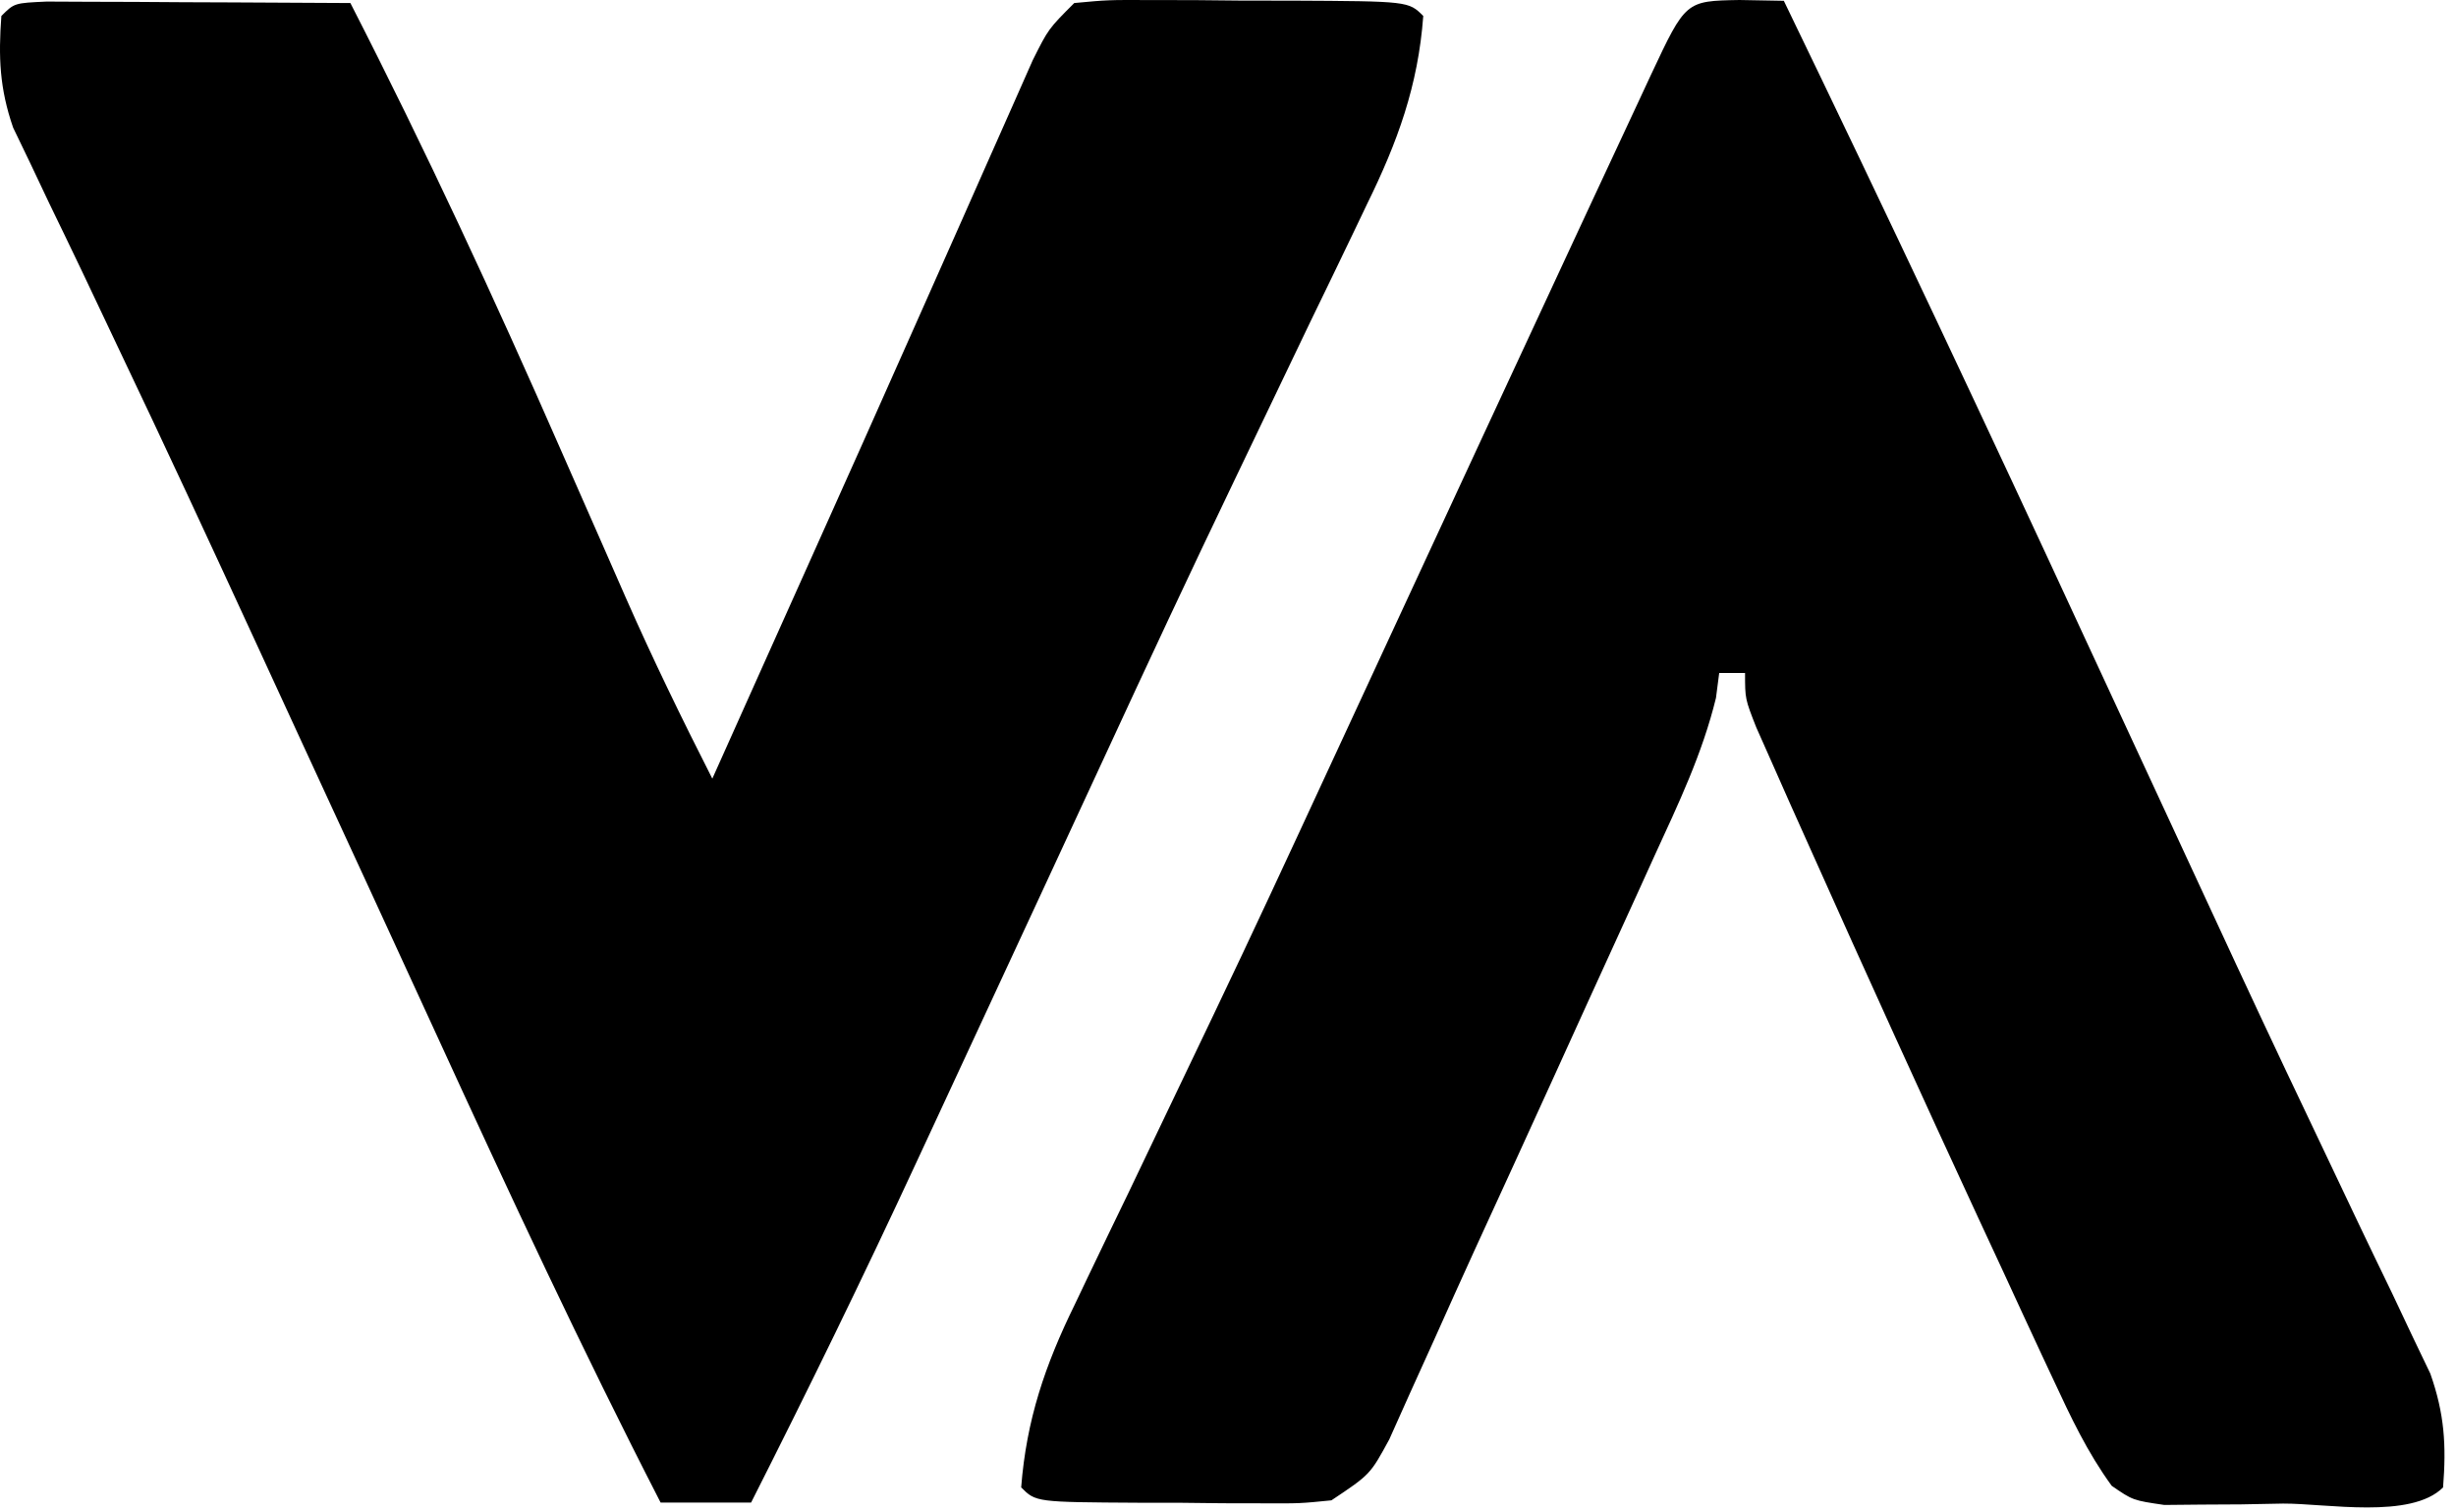
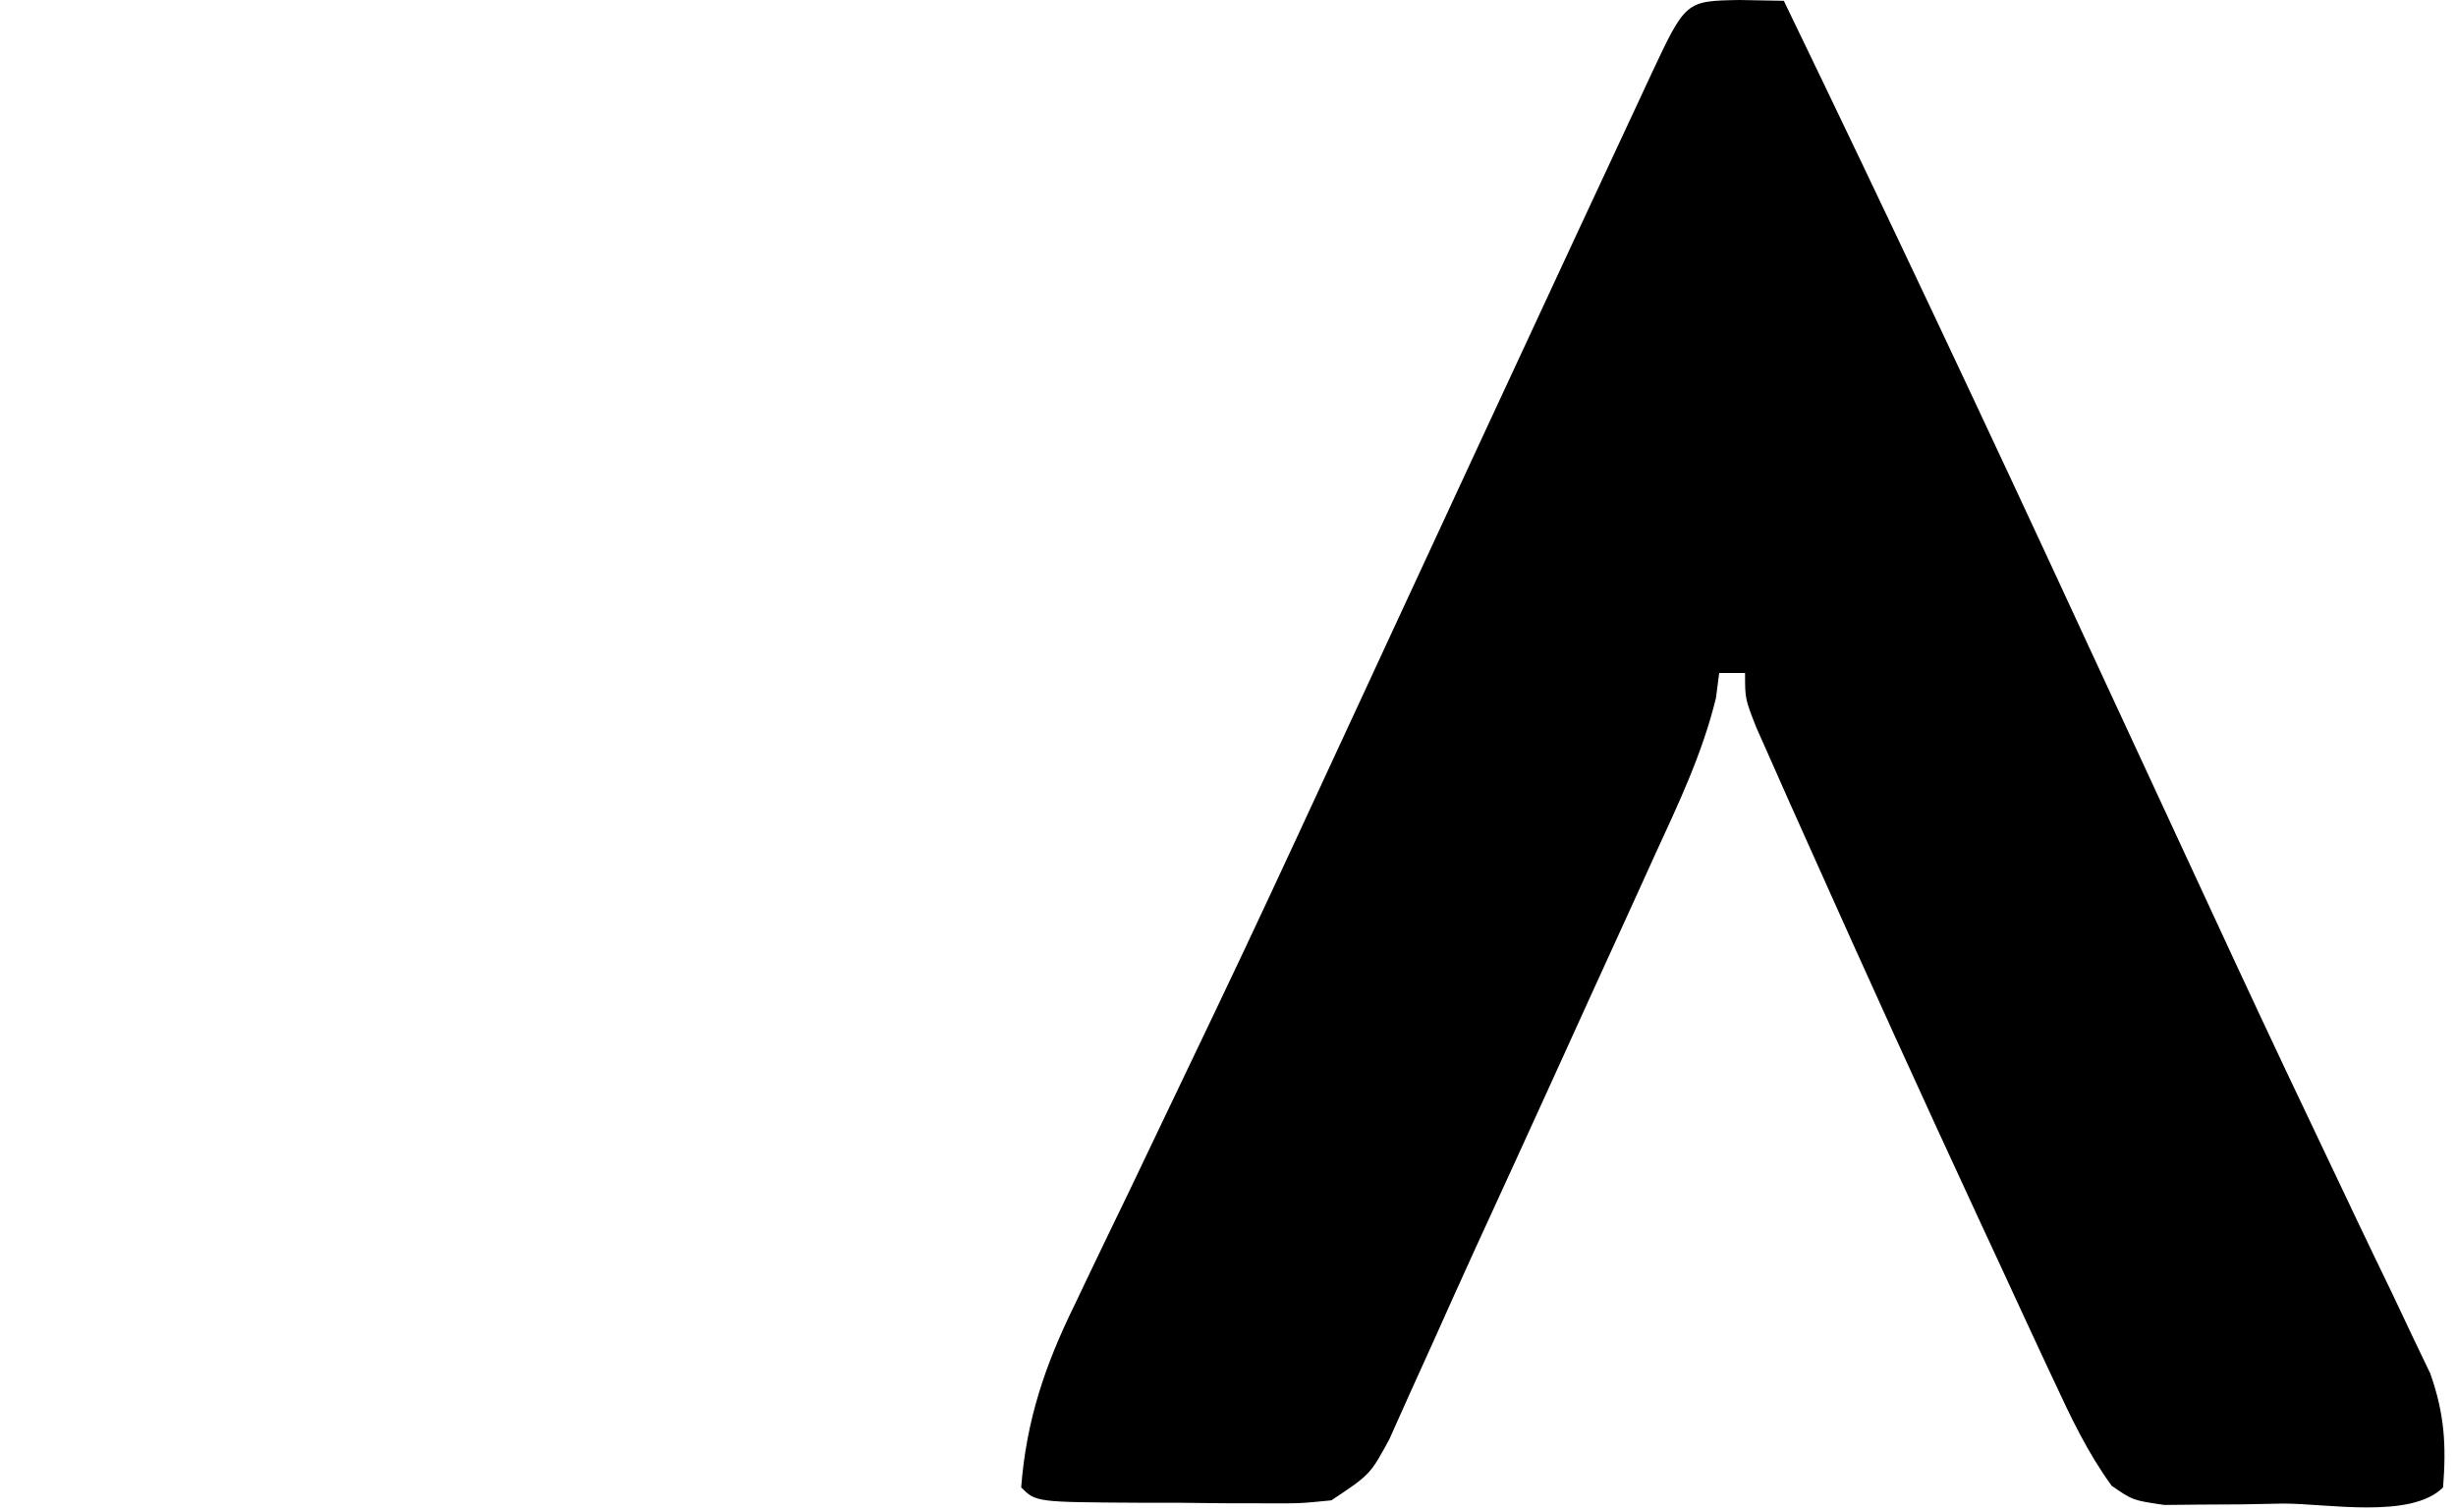
<svg xmlns="http://www.w3.org/2000/svg" width="190" height="117" viewBox="0 0 190 117" fill="none">
-   <path d="M134.562 0C135.697 0.021 136.831 0.041 138 0.062C145.941 16.477 153.709 32.962 161.359 49.514C163.528 54.203 165.703 58.889 167.88 63.575C168.954 65.887 170.026 68.2 171.096 70.513C173.627 75.981 176.173 81.441 178.771 86.876C179.997 89.442 181.214 92.012 182.43 94.582C183.292 96.394 184.165 98.199 185.039 100.004C185.559 101.103 186.078 102.204 186.613 103.336C187.075 104.3 187.537 105.263 188.013 106.256C189.111 109.378 189.257 111.776 189 115.062C186.52 117.543 179.956 116.296 176.625 116.312C175.558 116.333 174.49 116.353 173.391 116.374C172.367 116.38 171.344 116.386 170.289 116.391C169.348 116.4 168.406 116.41 167.436 116.419C165 116.063 165 116.062 163.366 114.938C161.476 112.343 160.202 109.63 158.848 106.718C158.551 106.085 158.255 105.452 157.949 104.799C156.98 102.724 156.021 100.644 155.062 98.562C154.396 97.127 153.729 95.691 153.062 94.255C148.662 84.763 144.333 75.239 140.062 65.688C139.549 64.542 139.035 63.397 138.506 62.217C138.041 61.168 137.577 60.12 137.098 59.039C136.487 57.664 136.487 57.664 135.864 56.26C135 54.062 135 54.062 135 52.062C134.34 52.062 133.68 52.062 133 52.062C132.918 52.699 132.835 53.335 132.75 53.991C131.694 58.316 129.847 62.173 127.992 66.211C127.588 67.1 127.185 67.99 126.769 68.907C125.476 71.752 124.175 74.595 122.875 77.438C122.023 79.311 121.171 81.185 120.32 83.059C118.271 87.566 116.208 92.067 114.141 96.567C113.058 98.936 111.99 101.31 110.927 103.688C110.308 105.055 109.689 106.422 109.07 107.789C108.545 108.962 108.019 110.136 107.477 111.346C106 114.062 106 114.062 103 116.062C100.564 116.306 100.564 116.306 97.711 116.293C96.687 116.292 95.664 116.289 94.609 116.287C93.542 116.274 92.475 116.263 91.375 116.251C90.3 116.25 89.225 116.248 88.117 116.248C80.14 116.202 80.14 116.202 79 115.062C79.405 109.827 80.853 105.589 83.141 100.925C83.459 100.257 83.777 99.589 84.105 98.9C85.145 96.721 86.198 94.548 87.25 92.375C87.981 90.847 88.712 89.318 89.441 87.789C90.92 84.687 92.402 81.588 93.887 78.49C96.873 72.247 99.783 65.969 102.688 59.688C103.737 57.423 104.786 55.159 105.836 52.895C106.353 51.779 106.869 50.663 107.401 49.514C112.259 39.026 117.125 28.542 122 18.062C122.438 17.12 122.876 16.178 123.328 15.207C124.466 12.762 125.607 10.318 126.75 7.875C127.073 7.18 127.397 6.485 127.73 5.769C130.403 0.073 130.403 0.073 134.562 0Z" fill="black" />
-   <path d="M3.606 0.121C4.69 0.126 5.774 0.132 6.891 0.137C8.645 0.142 8.645 0.142 10.436 0.147C12.283 0.159 12.283 0.159 14.168 0.172C16.021 0.179 16.021 0.179 17.912 0.186C20.977 0.198 24.041 0.214 27.106 0.235C32.915 11.573 38.244 23.067 43.356 34.735C44.4 37.113 45.446 39.492 46.495 41.869C47.138 43.328 47.779 44.788 48.418 46.25C50.504 50.99 52.761 55.617 55.106 60.235C55.431 59.508 55.757 58.781 56.093 58.033C56.554 57.002 57.016 55.972 57.492 54.91C58.013 53.749 58.533 52.588 59.069 51.392C60.227 48.808 61.387 46.225 62.546 43.642C65.337 37.424 68.123 31.204 70.884 24.973C72.067 22.305 73.253 19.638 74.439 16.971C75.007 15.69 75.574 14.409 76.14 13.127C76.93 11.334 77.727 9.544 78.524 7.754C78.975 6.734 79.426 5.714 79.891 4.664C81.106 2.235 81.106 2.235 83.106 0.235C85.704 -0.008 85.704 -0.008 88.953 0.004C90.115 0.006 91.277 0.008 92.475 0.01C93.694 0.022 94.912 0.035 96.168 0.047C98.002 0.048 98.002 0.048 99.873 0.049C108.966 0.095 108.966 0.095 110.106 1.235C109.708 6.644 108.11 10.998 105.747 15.809C105.236 16.878 105.236 16.878 104.715 17.969C103.604 20.291 102.48 22.606 101.356 24.922C100.576 26.547 99.798 28.172 99.02 29.798C97.841 32.263 96.662 34.728 95.479 37.191C92.063 44.302 88.727 51.448 85.418 58.61C84.38 60.849 83.343 63.089 82.305 65.328C81.788 66.443 81.272 67.558 80.74 68.707C78.043 74.528 75.343 80.347 72.636 86.164C72.047 87.43 71.459 88.696 70.872 89.962C66.772 98.803 62.505 107.541 58.106 116.235C55.796 116.235 53.486 116.235 51.106 116.235C45.003 104.354 39.376 92.272 33.811 80.132C30.333 72.544 26.833 64.966 23.334 57.387C22.172 54.867 21.011 52.346 19.851 49.825C16.296 42.104 12.72 34.395 9.063 26.723C8.154 24.806 7.245 22.889 6.337 20.971C5.504 19.222 4.659 17.478 3.813 15.735C3.319 14.692 2.825 13.649 2.317 12.575C1.886 11.681 1.456 10.788 1.013 9.867C-0.033 6.834 -0.129 4.422 0.106 1.235C1.106 0.235 1.106 0.235 3.606 0.121Z" fill="black" />
+   <path d="M134.562 0C135.697 0.021 136.831 0.041 138 0.062C145.941 16.477 153.709 32.962 161.359 49.514C163.528 54.203 165.703 58.889 167.88 63.575C168.954 65.887 170.026 68.2 171.096 70.513C173.627 75.981 176.173 81.441 178.771 86.876C179.997 89.442 181.214 92.012 182.43 94.582C183.292 96.394 184.165 98.199 185.039 100.004C185.559 101.103 186.078 102.204 186.613 103.336C187.075 104.3 187.537 105.263 188.013 106.256C189.111 109.378 189.257 111.776 189 115.062C186.52 117.543 179.956 116.296 176.625 116.312C175.558 116.333 174.49 116.353 173.391 116.374C172.367 116.38 171.344 116.386 170.289 116.391C169.348 116.4 168.406 116.41 167.436 116.419C165 116.063 165 116.062 163.366 114.938C161.476 112.343 160.202 109.63 158.848 106.718C158.551 106.085 158.255 105.452 157.949 104.799C156.98 102.724 156.021 100.644 155.062 98.562C154.396 97.127 153.729 95.691 153.062 94.255C148.662 84.763 144.333 75.239 140.062 65.688C139.549 64.542 139.035 63.397 138.506 62.217C138.041 61.168 137.577 60.12 137.098 59.039C136.487 57.664 136.487 57.664 135.864 56.26C135 54.062 135 54.062 135 52.062C134.34 52.062 133.68 52.062 133 52.062C132.918 52.699 132.835 53.335 132.75 53.991C131.694 58.316 129.847 62.173 127.992 66.211C127.588 67.1 127.185 67.99 126.769 68.907C125.476 71.752 124.175 74.595 122.875 77.438C122.023 79.311 121.171 81.185 120.32 83.059C118.271 87.566 116.208 92.067 114.141 96.567C113.058 98.936 111.99 101.31 110.927 103.688C110.308 105.055 109.689 106.422 109.07 107.789C108.545 108.962 108.019 110.136 107.477 111.346C106 114.062 106 114.062 103 116.062C100.564 116.306 100.564 116.306 97.711 116.293C96.687 116.292 95.664 116.289 94.609 116.287C93.542 116.274 92.475 116.263 91.375 116.251C90.3 116.25 89.225 116.248 88.117 116.248C80.14 116.202 80.14 116.202 79 115.062C79.405 109.827 80.853 105.589 83.141 100.925C83.459 100.257 83.777 99.589 84.105 98.9C85.145 96.721 86.198 94.548 87.25 92.375C87.981 90.847 88.712 89.318 89.441 87.789C90.92 84.687 92.402 81.588 93.887 78.49C96.873 72.247 99.783 65.969 102.688 59.688C103.737 57.423 104.786 55.159 105.836 52.895C106.353 51.779 106.869 50.663 107.401 49.514C112.259 39.026 117.125 28.542 122 18.062C124.466 12.762 125.607 10.318 126.75 7.875C127.073 7.18 127.397 6.485 127.73 5.769C130.403 0.073 130.403 0.073 134.562 0Z" fill="black" />
</svg>